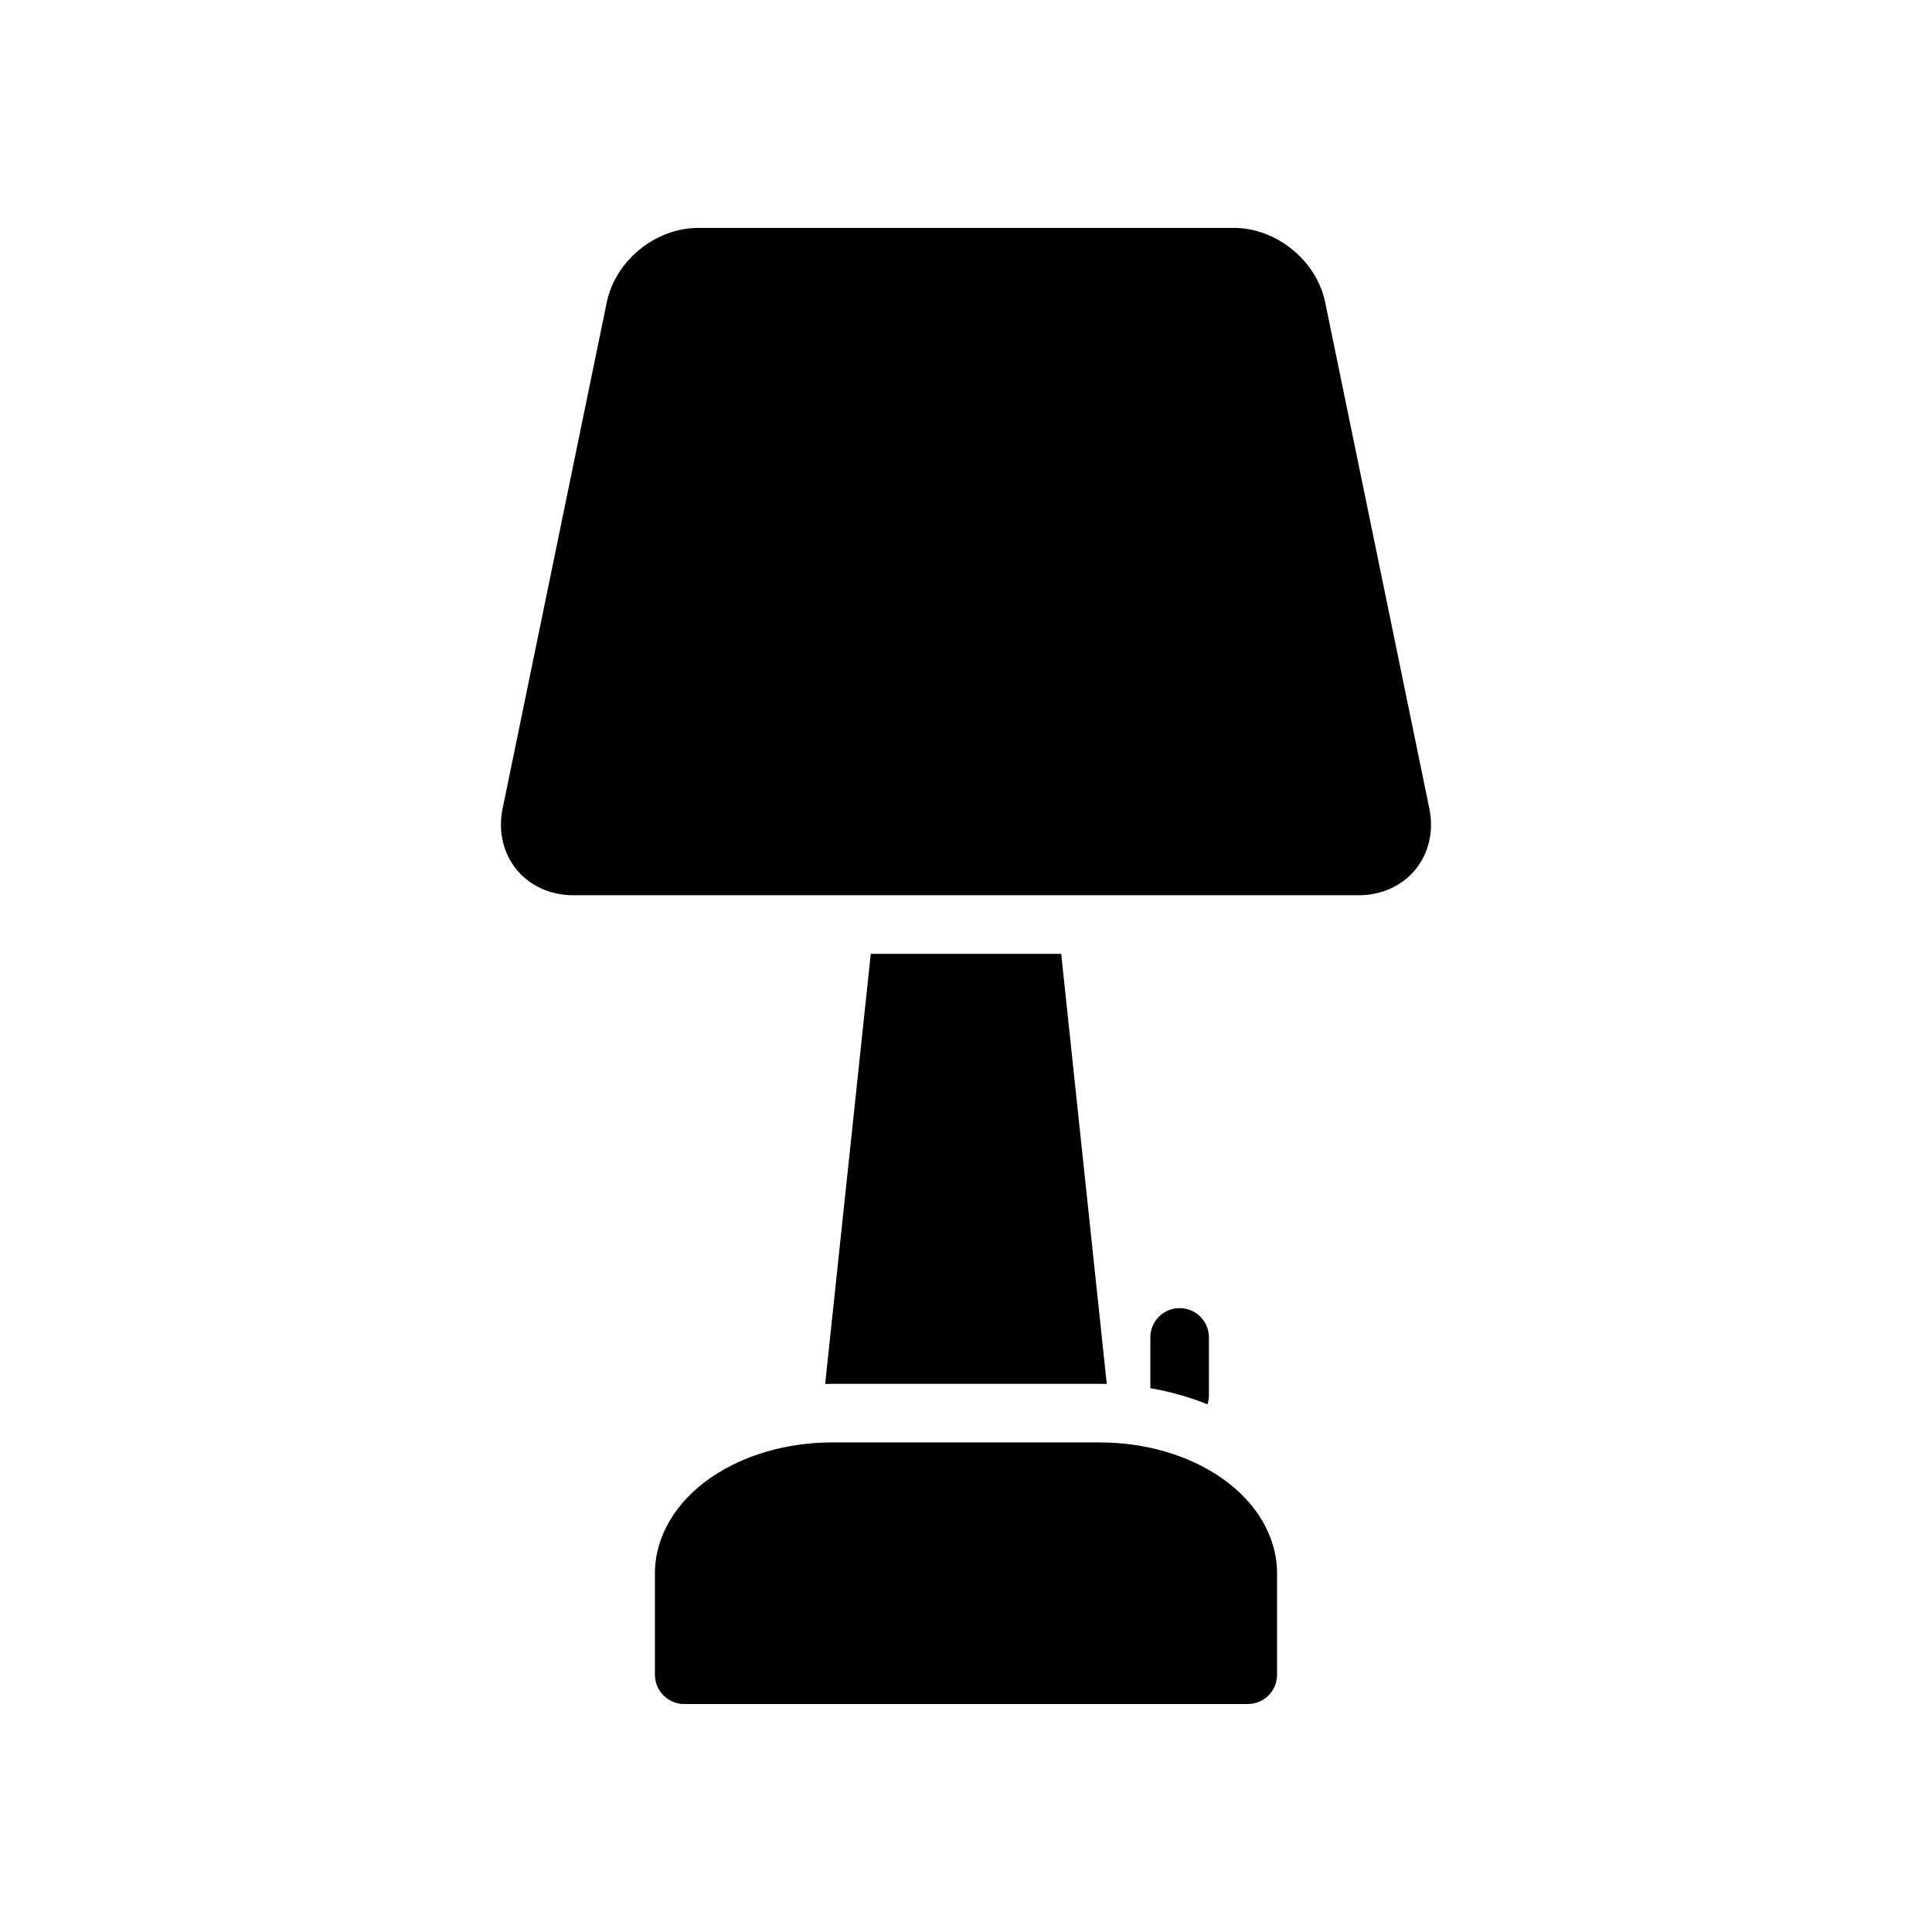
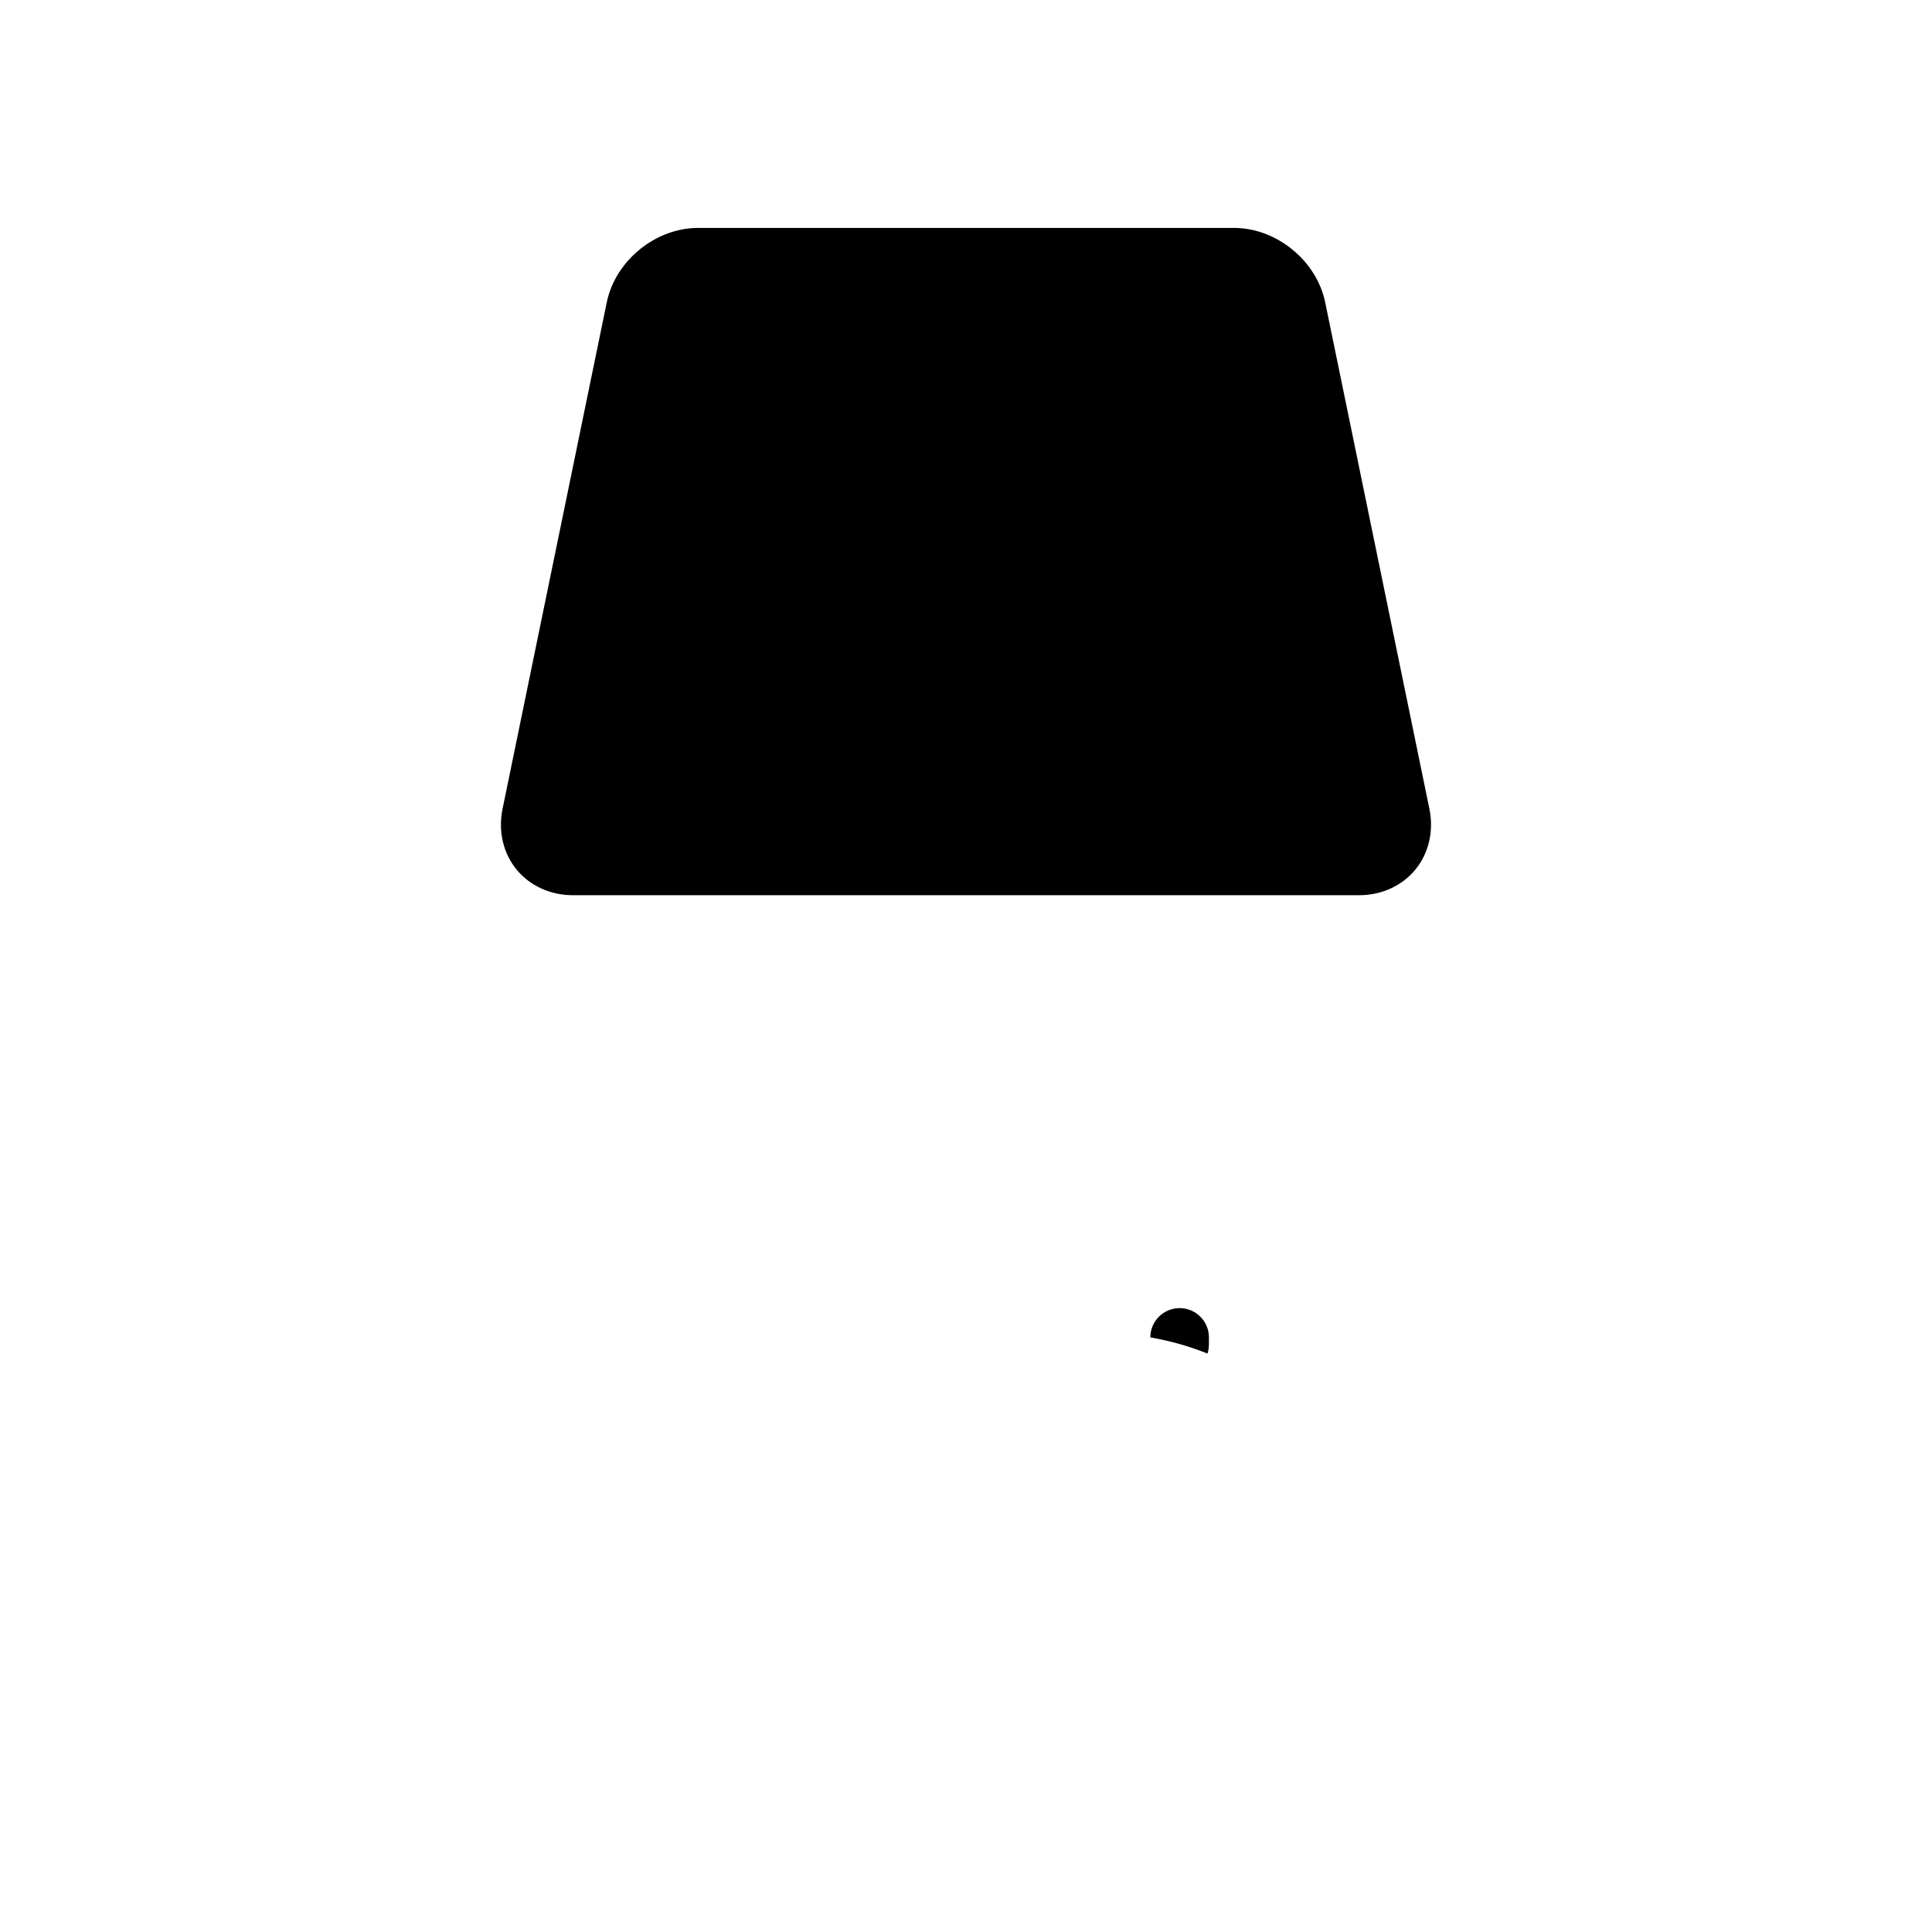
<svg xmlns="http://www.w3.org/2000/svg" fill="#000000" width="800px" height="800px" version="1.1" viewBox="144 144 512 512">
  <g>
    <path d="m522.81 358.37-27.617-134.23c-2.277-11.078-12.914-19.742-24.215-19.742l-141.96 0.004c-11.309 0-21.949 8.672-24.223 19.742l-27.613 134.22c-1.199 5.852 0.137 11.691 3.684 16.043 3.543 4.344 8.996 6.836 14.969 6.836h208.33c5.965 0 11.426-2.492 14.961-6.836 3.539-4.352 4.883-10.191 3.68-16.043z" />
-     <path d="m464.38 498.43c0-4.289-3.477-7.766-7.766-7.766-4.289 0-7.766 3.477-7.766 7.766v13.453c5.273 0.906 10.363 2.344 15.145 4.281 0.254-0.762 0.383-1.574 0.383-2.414z" />
-     <path d="m467.5 535.52c-8.719-5.973-20.133-9.266-32.141-9.266h-70.734c-12 0-23.418 3.289-32.141 9.266-9.488 6.488-14.922 15.75-14.922 25.406v26.898c0 4.289 3.477 7.766 7.766 7.766h149.33c4.289 0 7.773-3.477 7.773-7.766v-26.898c0-9.656-5.445-18.918-14.93-25.406z" />
-     <path d="m435.36 510.73c0.652 0 1.301 0.008 1.945 0.023l-12.078-113.98h-50.461l-12.086 113.98c0.652-0.016 1.301-0.023 1.945-0.023z" />
+     <path d="m464.38 498.43c0-4.289-3.477-7.766-7.766-7.766-4.289 0-7.766 3.477-7.766 7.766c5.273 0.906 10.363 2.344 15.145 4.281 0.254-0.762 0.383-1.574 0.383-2.414z" />
  </g>
</svg>